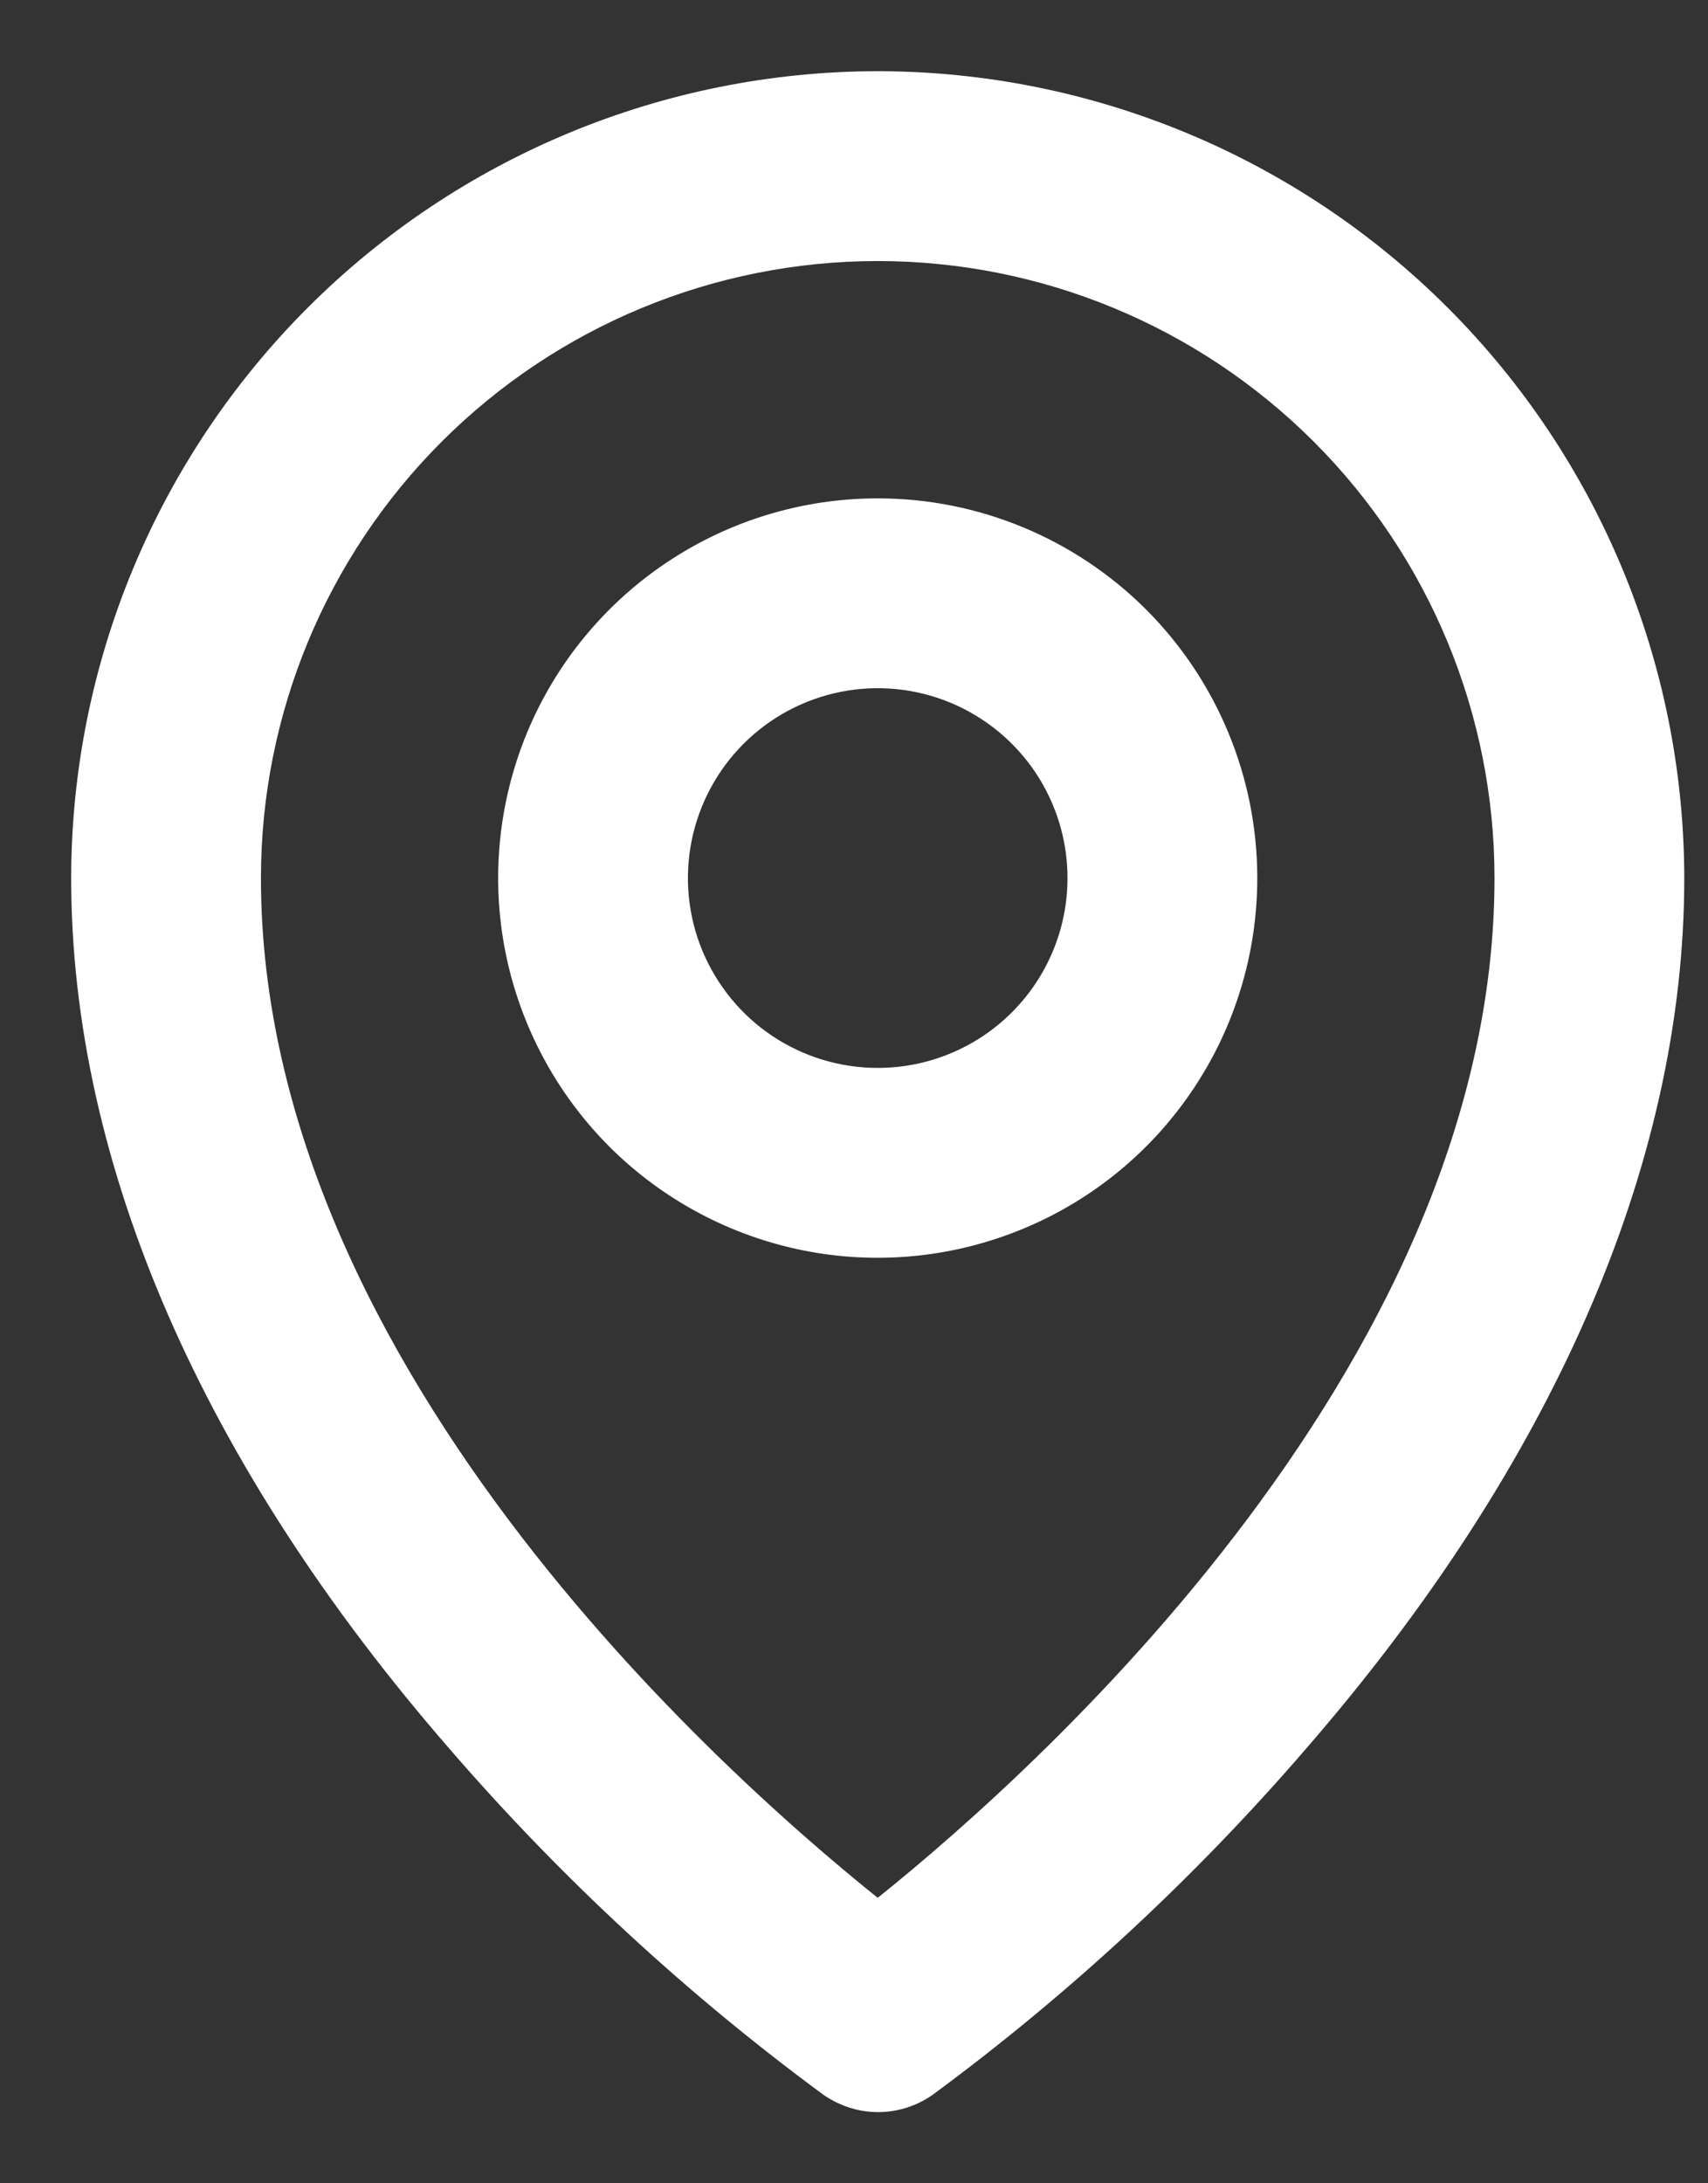
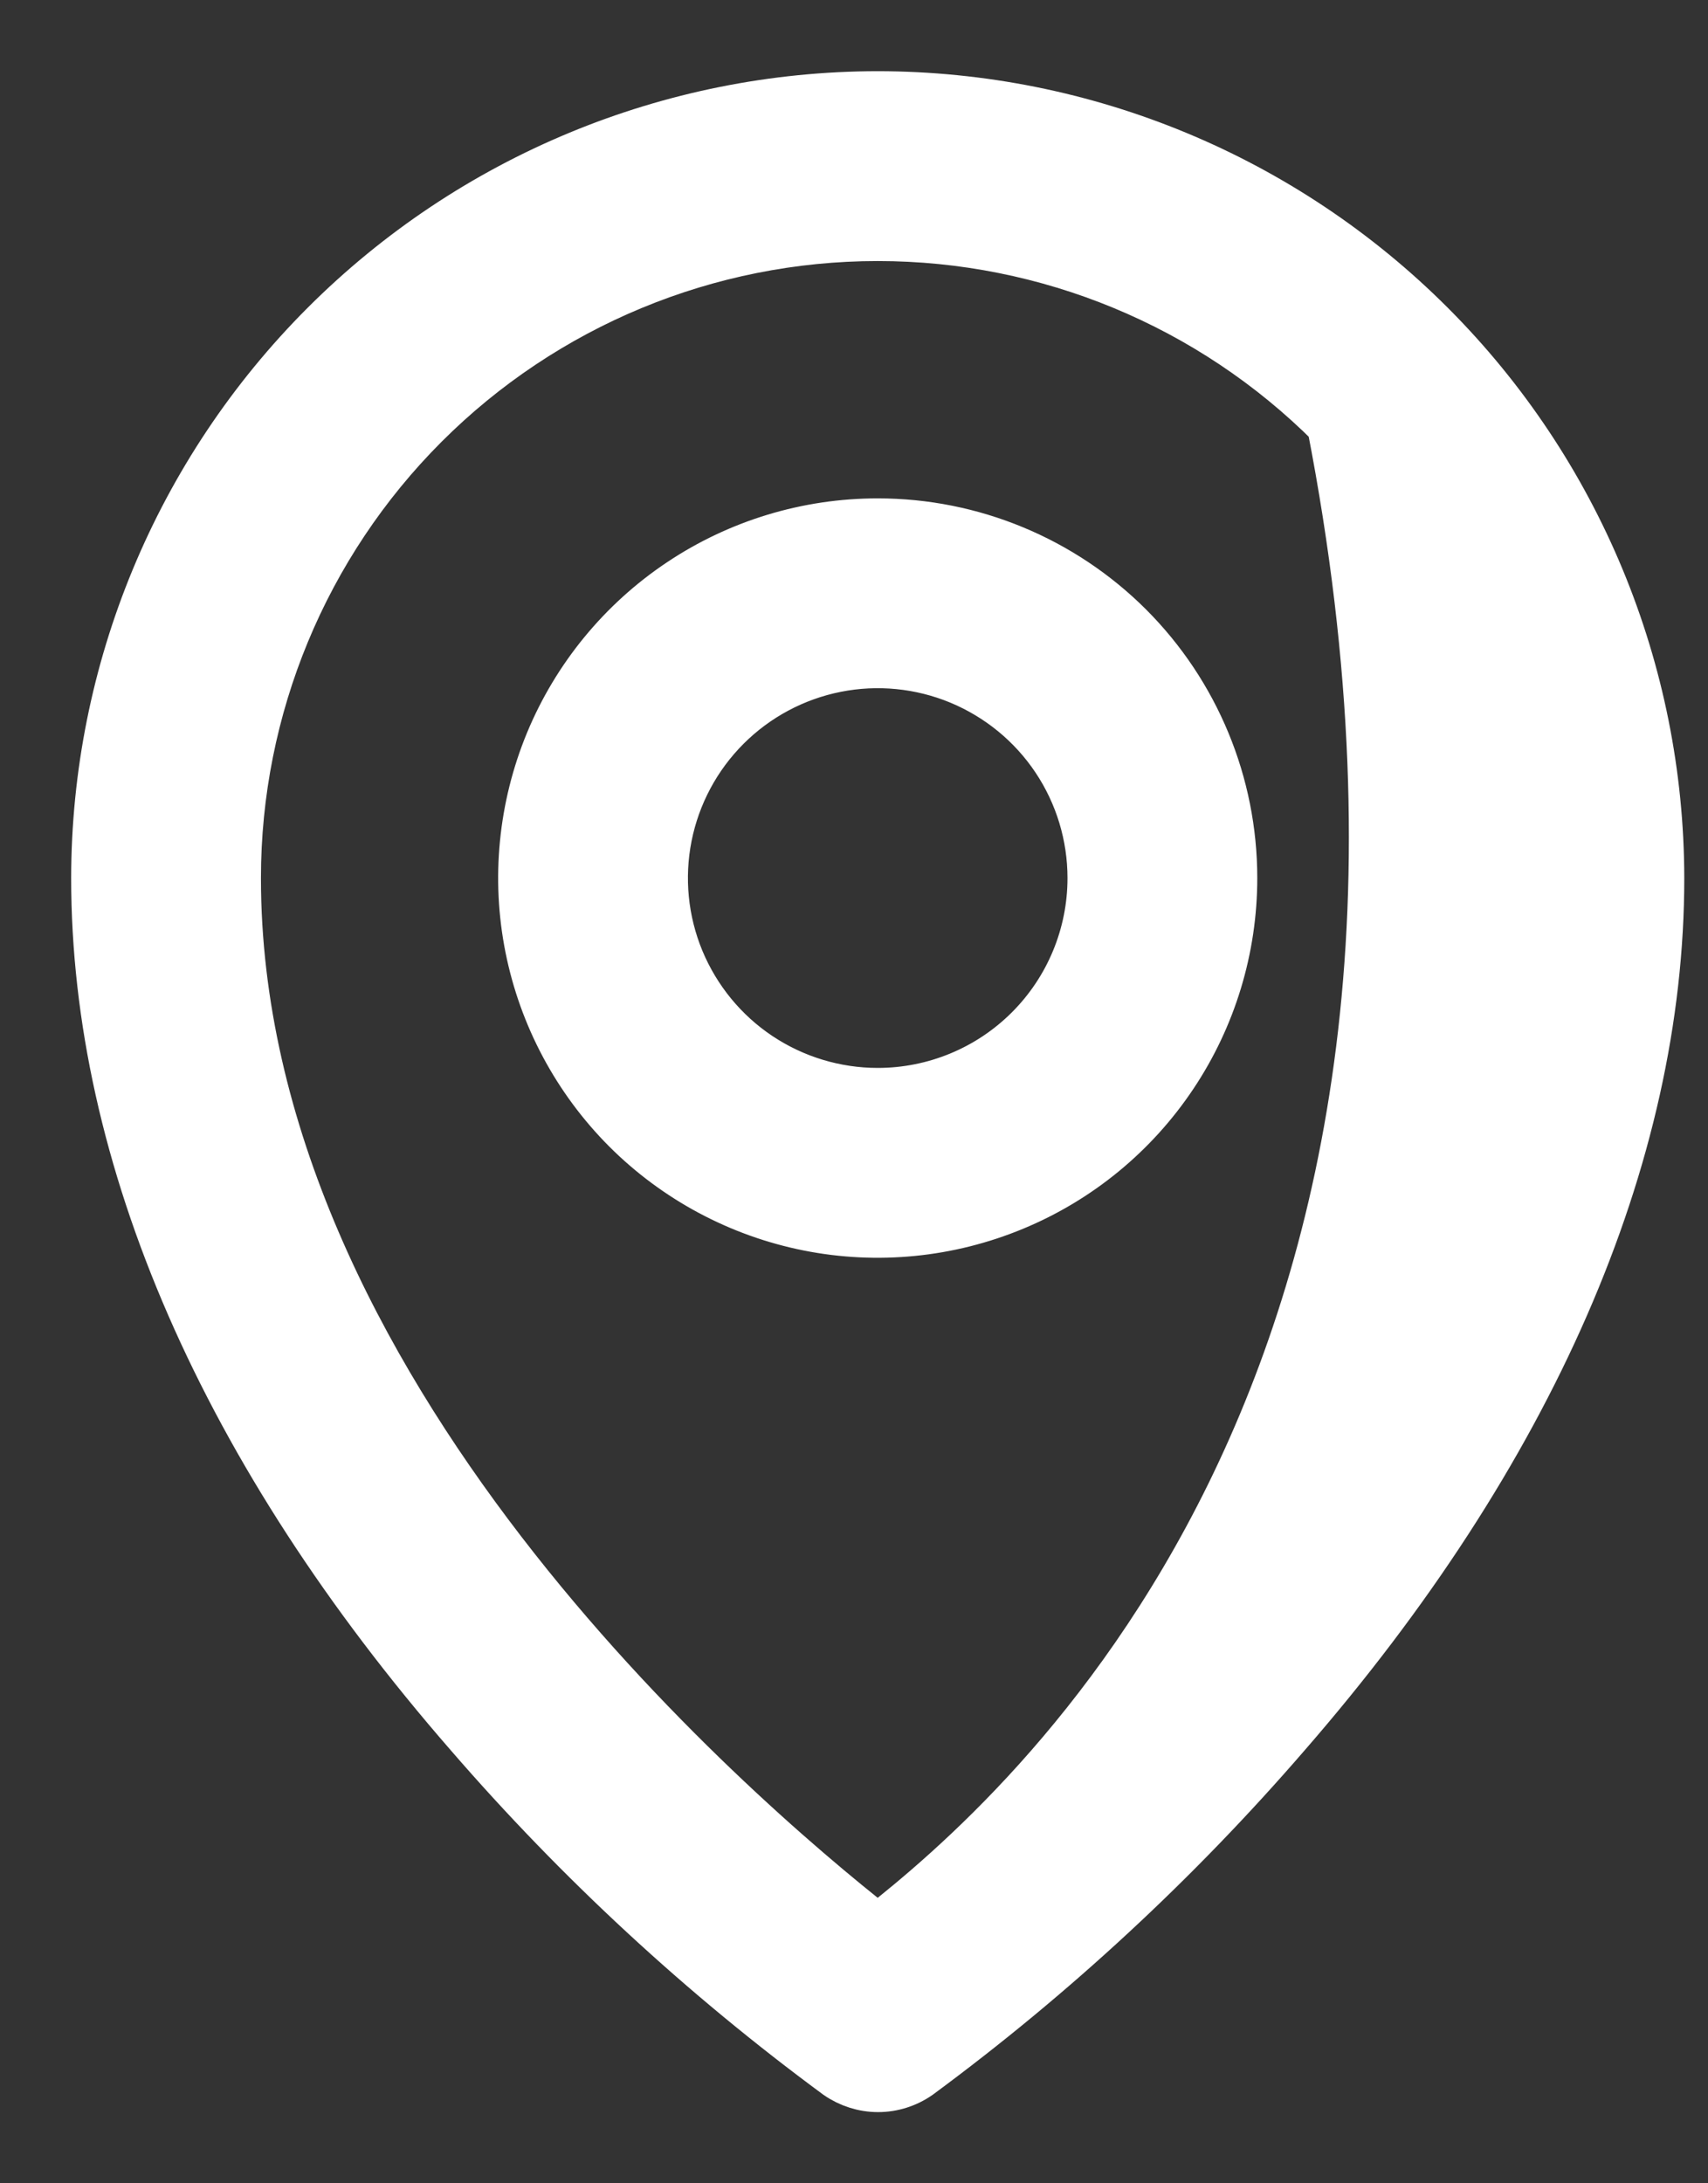
<svg xmlns="http://www.w3.org/2000/svg" width="18" height="23" viewBox="0 0 18 23" fill="none">
  <rect x="0" y="0" width="18" height="23" fill="#333333" stroke="none" />
-   <path d="M9.25 5.5C8.508 5.5 7.783 5.72 7.167 6.132C6.55 6.544 6.069 7.13 5.785 7.815C5.502 8.5 5.427 9.254 5.572 9.982C5.717 10.709 6.074 11.377 6.598 11.902C7.123 12.426 7.791 12.783 8.518 12.928C9.246 13.073 10 12.998 10.685 12.714C11.37 12.431 11.956 11.95 12.368 11.333C12.78 10.717 13 9.992 13 9.25C13 8.255 12.605 7.302 11.902 6.598C11.198 5.895 10.245 5.5 9.25 5.5ZM9.25 11.5C8.805 11.5 8.37 11.368 8 11.121C7.63 10.874 7.342 10.522 7.171 10.111C7.001 9.7 6.956 9.248 7.043 8.811C7.13 8.375 7.344 7.974 7.659 7.659C7.974 7.344 8.375 7.13 8.811 7.043C9.248 6.956 9.7 7.001 10.111 7.171C10.522 7.342 10.874 7.63 11.121 8C11.368 8.37 11.5 8.805 11.5 9.25C11.5 9.847 11.263 10.419 10.841 10.841C10.419 11.263 9.847 11.5 9.25 11.5ZM9.25 1C7.063 1.002 4.966 1.872 3.419 3.419C1.872 4.966 1.002 7.063 1 9.25C1 12.194 2.36 15.314 4.938 18.273C6.096 19.611 7.399 20.815 8.823 21.864C8.95 21.952 9.1 22 9.254 22C9.408 22 9.558 21.952 9.684 21.864C11.106 20.815 12.407 19.61 13.562 18.273C16.136 15.314 17.5 12.194 17.5 9.25C17.497 7.063 16.628 4.966 15.081 3.419C13.534 1.872 11.437 1.002 9.25 1ZM9.25 20.312C7.7 19.094 2.5 14.617 2.5 9.25C2.5 7.46 3.211 5.743 4.477 4.477C5.743 3.211 7.46 2.5 9.25 2.5C11.04 2.5 12.757 3.211 14.023 4.477C15.289 5.743 16 7.46 16 9.25C16 14.615 10.8 19.094 9.25 20.312Z" fill="white" stroke="white" stroke-width="0.5" />
+   <path d="M9.25 5.5C8.508 5.5 7.783 5.72 7.167 6.132C6.55 6.544 6.069 7.13 5.785 7.815C5.502 8.5 5.427 9.254 5.572 9.982C5.717 10.709 6.074 11.377 6.598 11.902C7.123 12.426 7.791 12.783 8.518 12.928C9.246 13.073 10 12.998 10.685 12.714C11.37 12.431 11.956 11.95 12.368 11.333C12.78 10.717 13 9.992 13 9.25C13 8.255 12.605 7.302 11.902 6.598C11.198 5.895 10.245 5.5 9.25 5.5ZM9.25 11.5C8.805 11.5 8.37 11.368 8 11.121C7.63 10.874 7.342 10.522 7.171 10.111C7.001 9.7 6.956 9.248 7.043 8.811C7.13 8.375 7.344 7.974 7.659 7.659C7.974 7.344 8.375 7.13 8.811 7.043C9.248 6.956 9.7 7.001 10.111 7.171C10.522 7.342 10.874 7.63 11.121 8C11.368 8.37 11.5 8.805 11.5 9.25C11.5 9.847 11.263 10.419 10.841 10.841C10.419 11.263 9.847 11.5 9.25 11.5ZM9.25 1C7.063 1.002 4.966 1.872 3.419 3.419C1.872 4.966 1.002 7.063 1 9.25C1 12.194 2.36 15.314 4.938 18.273C6.096 19.611 7.399 20.815 8.823 21.864C8.95 21.952 9.1 22 9.254 22C9.408 22 9.558 21.952 9.684 21.864C11.106 20.815 12.407 19.61 13.562 18.273C16.136 15.314 17.5 12.194 17.5 9.25C17.497 7.063 16.628 4.966 15.081 3.419C13.534 1.872 11.437 1.002 9.25 1ZM9.25 20.312C7.7 19.094 2.5 14.617 2.5 9.25C2.5 7.46 3.211 5.743 4.477 4.477C5.743 3.211 7.46 2.5 9.25 2.5C11.04 2.5 12.757 3.211 14.023 4.477C16 14.615 10.8 19.094 9.25 20.312Z" fill="white" stroke="white" stroke-width="0.5" />
</svg>